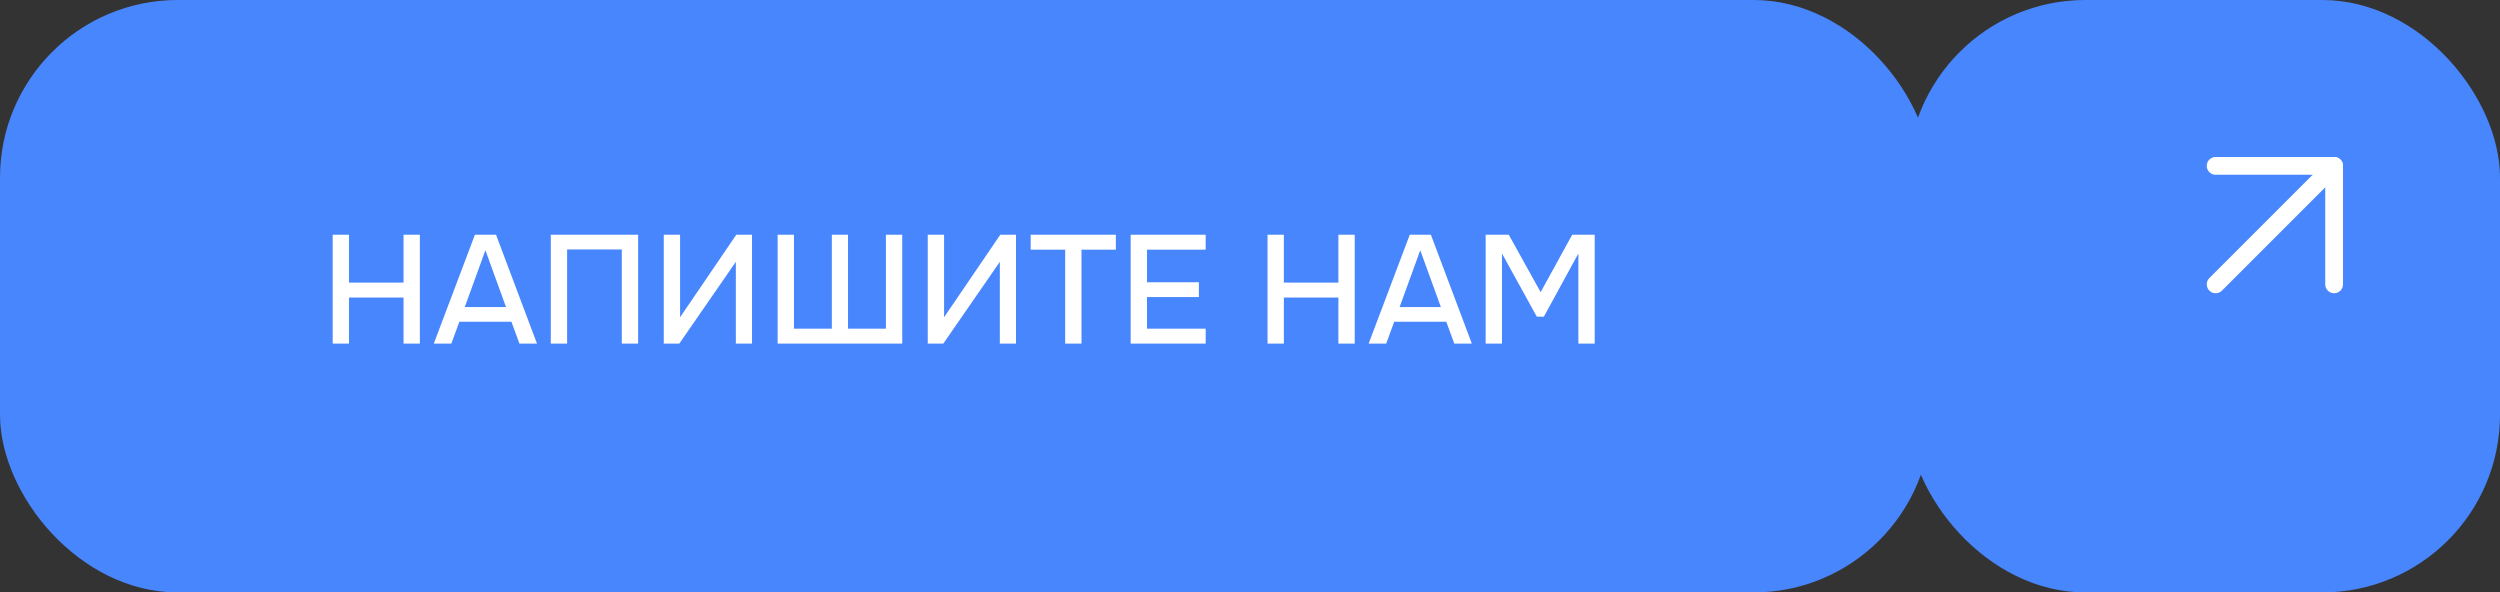
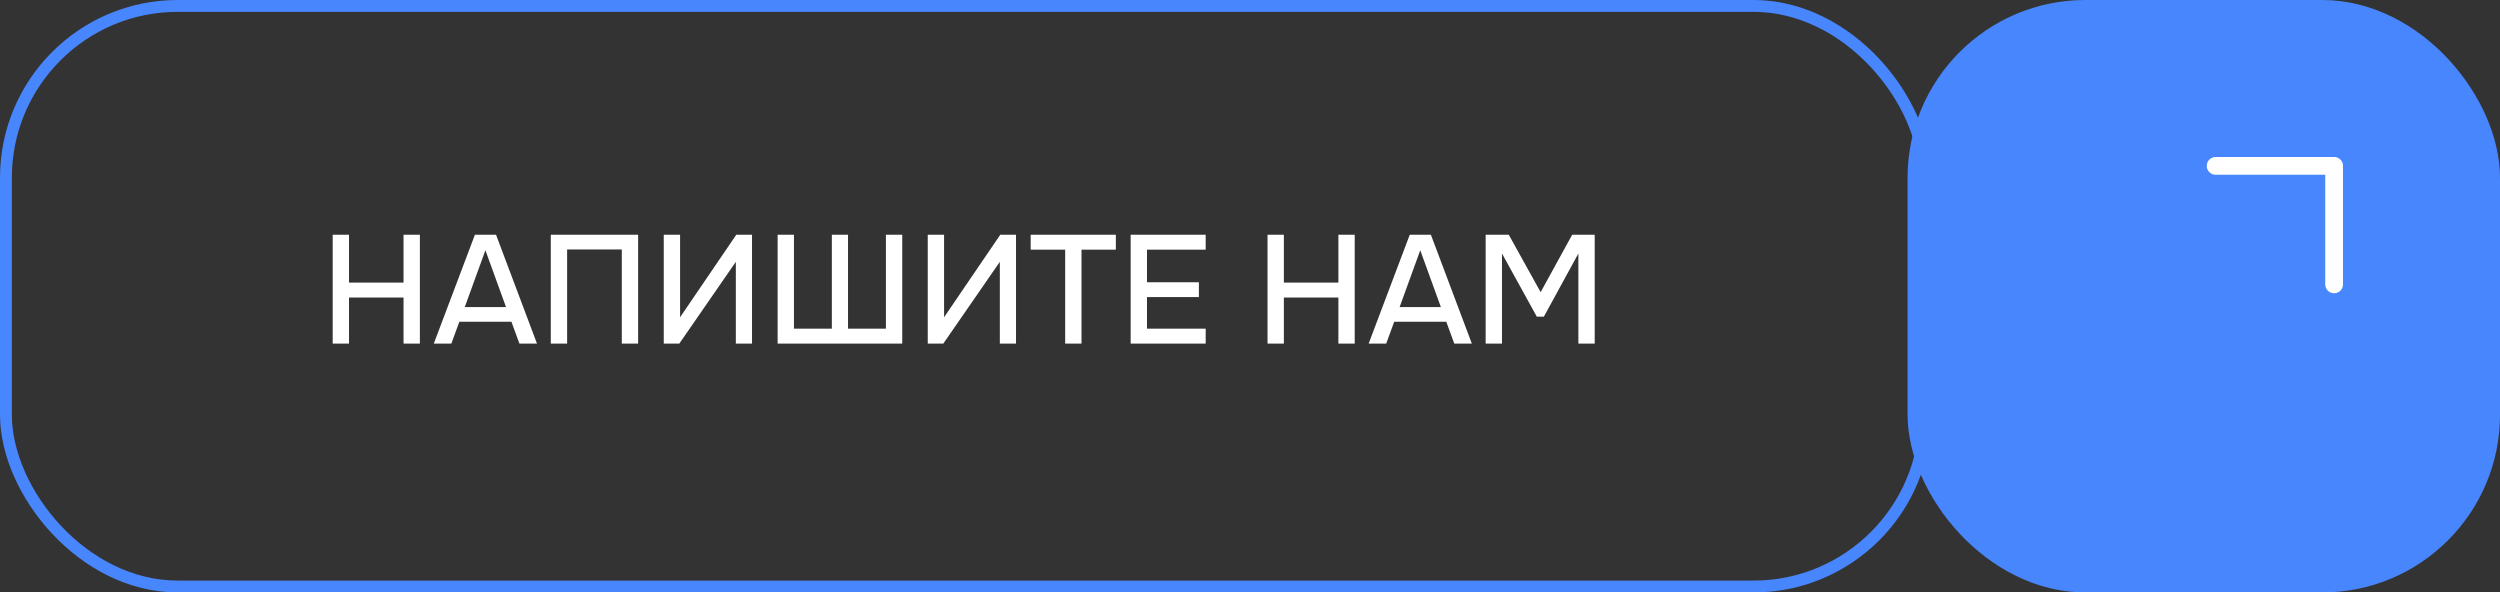
<svg xmlns="http://www.w3.org/2000/svg" width="211" height="50" viewBox="0 0 211 50" fill="none">
  <rect x="0" y="0" width="211" height="50" fill="#333333" stroke="none" />
-   <rect x="0.5" y="0.5" width="162" height="49" rx="14.5" fill="#4886FD" />
  <rect x="0.5" y="0.5" width="162" height="49" rx="14.5" stroke="#4886FD" />
-   <path d="M28.079 29V19.809H29.457V23.852H34.059V19.809H35.437V29H34.059V25.113H29.457V29H28.079ZM36.612 29L40.084 19.809H41.864L45.322 29H43.84L43.164 27.154H38.77L38.094 29H36.612ZM39.225 25.919H42.709L40.968 21.122L39.225 25.919ZM46.487 29V19.809H53.858V29H52.48V21.057H47.865V29H46.487ZM56.021 29V19.809H57.399V26.777L62.144 19.809H63.47V29H62.105V22.097L57.334 29H56.021ZM65.632 29V19.809H67.01V27.739H70.208V19.809H71.573V27.739H74.771V19.809H76.149V29H65.632ZM78.302 29V19.809H79.68V26.777L84.425 19.809H85.751V29H84.386V22.097L79.615 29H78.302ZM89.901 29V21.07H86.989V19.809H94.178V21.07H91.279V29H89.901ZM95.428 29V19.809H101.759V21.07H96.806V23.826H101.187V25.074H96.806V27.739H101.759V29H95.428ZM106.98 29V19.809H108.358V23.852H112.96V19.809H114.338V29H112.96V25.113H108.358V29H106.98ZM115.514 29L118.985 19.809H120.766L124.224 29H122.742L122.066 27.154H117.672L116.996 29H115.514ZM118.127 25.919H121.611L119.869 21.122L118.127 25.919ZM125.389 29V19.809H127.339L130.03 24.658L132.695 19.809H134.593V29H133.215V21.395L130.303 26.725H129.705L126.767 21.395V29H125.389Z" fill="white" />
+   <path d="M28.079 29V19.809H29.457V23.852H34.059V19.809H35.437V29H34.059V25.113H29.457V29H28.079ZM36.612 29L40.084 19.809H41.864L45.322 29H43.84L43.164 27.154H38.77L38.094 29H36.612ZM39.225 25.919H42.709L40.968 21.122L39.225 25.919ZM46.487 29V19.809H53.858V29H52.48V21.057H47.865V29H46.487ZM56.021 29V19.809H57.399V26.777L62.144 19.809H63.47V29H62.105V22.097L57.334 29H56.021ZM65.632 29V19.809H67.01V27.739H70.208V19.809H71.573V27.739H74.771V19.809H76.149V29H65.632ZM78.302 29V19.809H79.68V26.777L84.425 19.809H85.751V29H84.386V22.097L79.615 29H78.302ZM89.901 29V21.07H86.989V19.809H94.178V21.07H91.279V29H89.901ZM95.428 29V19.809H101.759V21.07H96.806V23.826H101.187V25.074H96.806V27.739H101.759V29H95.428ZM106.98 29V19.809H108.358V23.852H112.96V19.809H114.338V29H112.96V25.113H108.358V29H106.98ZM115.514 29L118.985 19.809H120.766L124.224 29H122.742L122.066 27.154H117.672L116.996 29H115.514ZM118.127 25.919H121.611L119.869 21.122ZM125.389 29V19.809H127.339L130.03 24.658L132.695 19.809H134.593V29H133.215V21.395L130.303 26.725H129.705L126.767 21.395V29H125.389Z" fill="white" />
  <rect x="161.5" y="0.5" width="49" height="49" rx="14.5" fill="#4886FD" />
  <rect x="161.5" y="0.5" width="49" height="49" rx="14.5" stroke="#4886FD" />
-   <path d="M187 24L197 14" stroke="white" stroke-width="1.5" stroke-linecap="round" stroke-linejoin="round" />
  <path d="M187 14H197V24" stroke="white" stroke-width="1.5" stroke-linecap="round" stroke-linejoin="round" />
</svg>